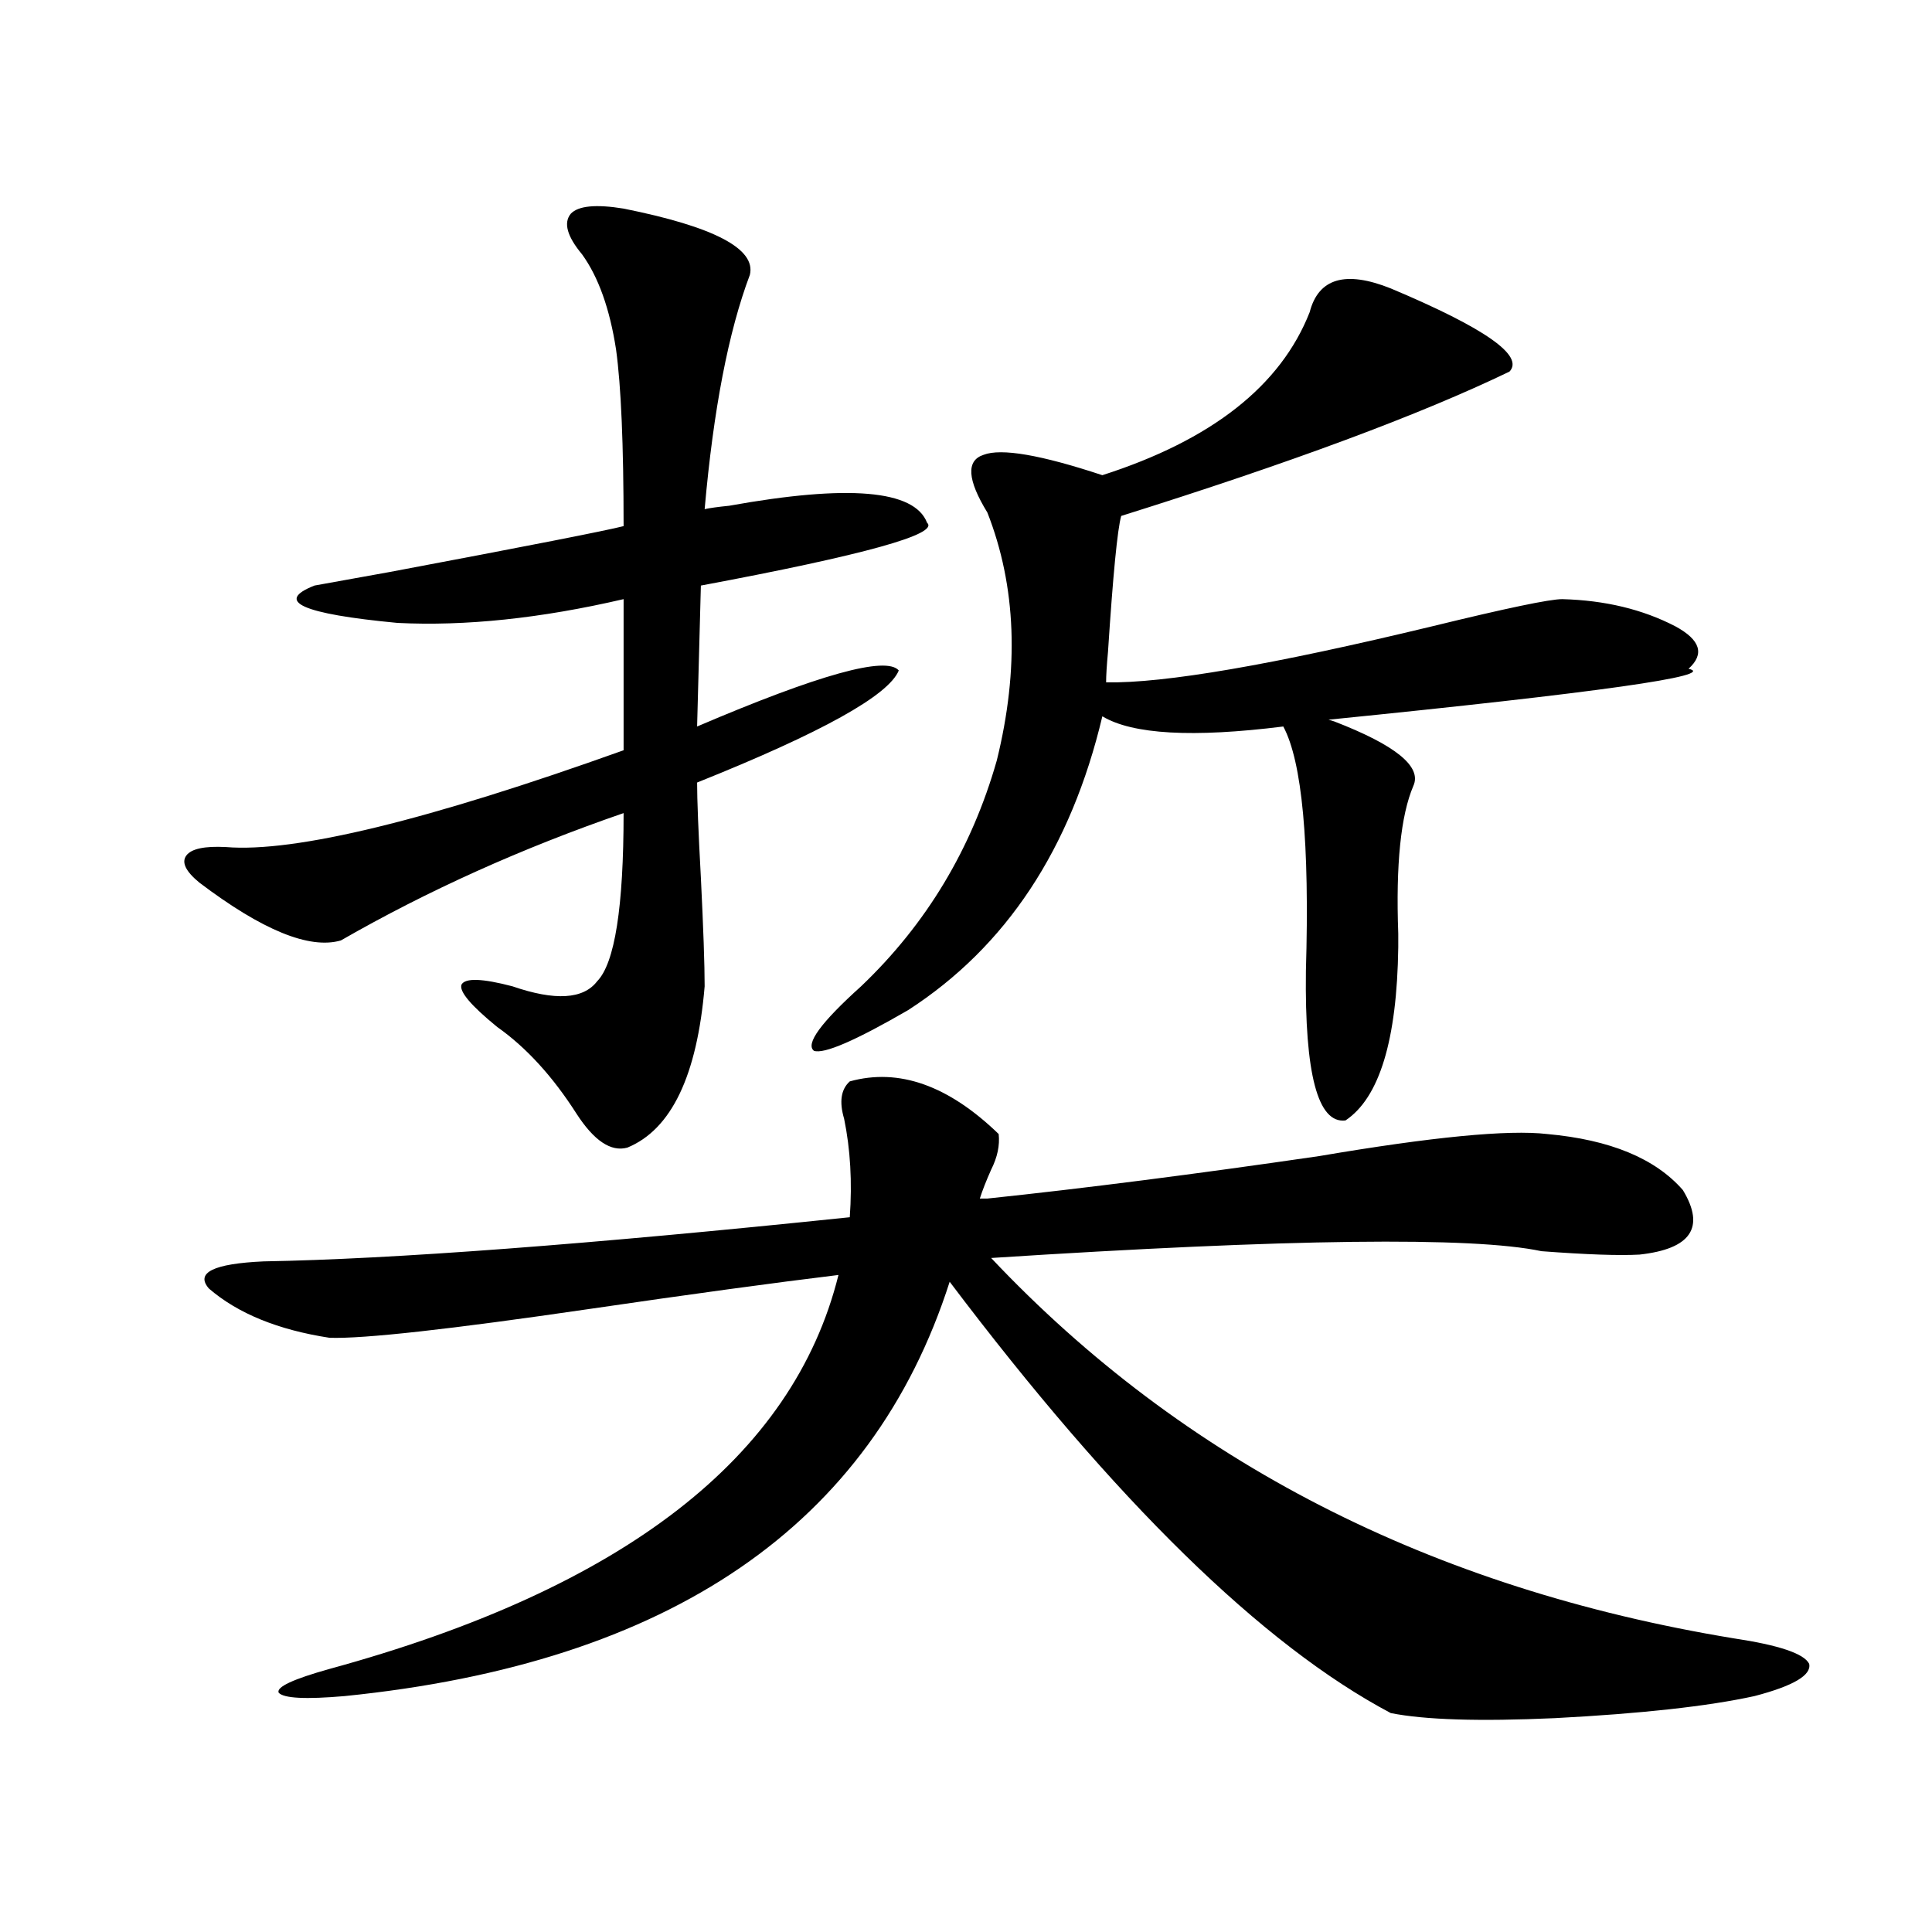
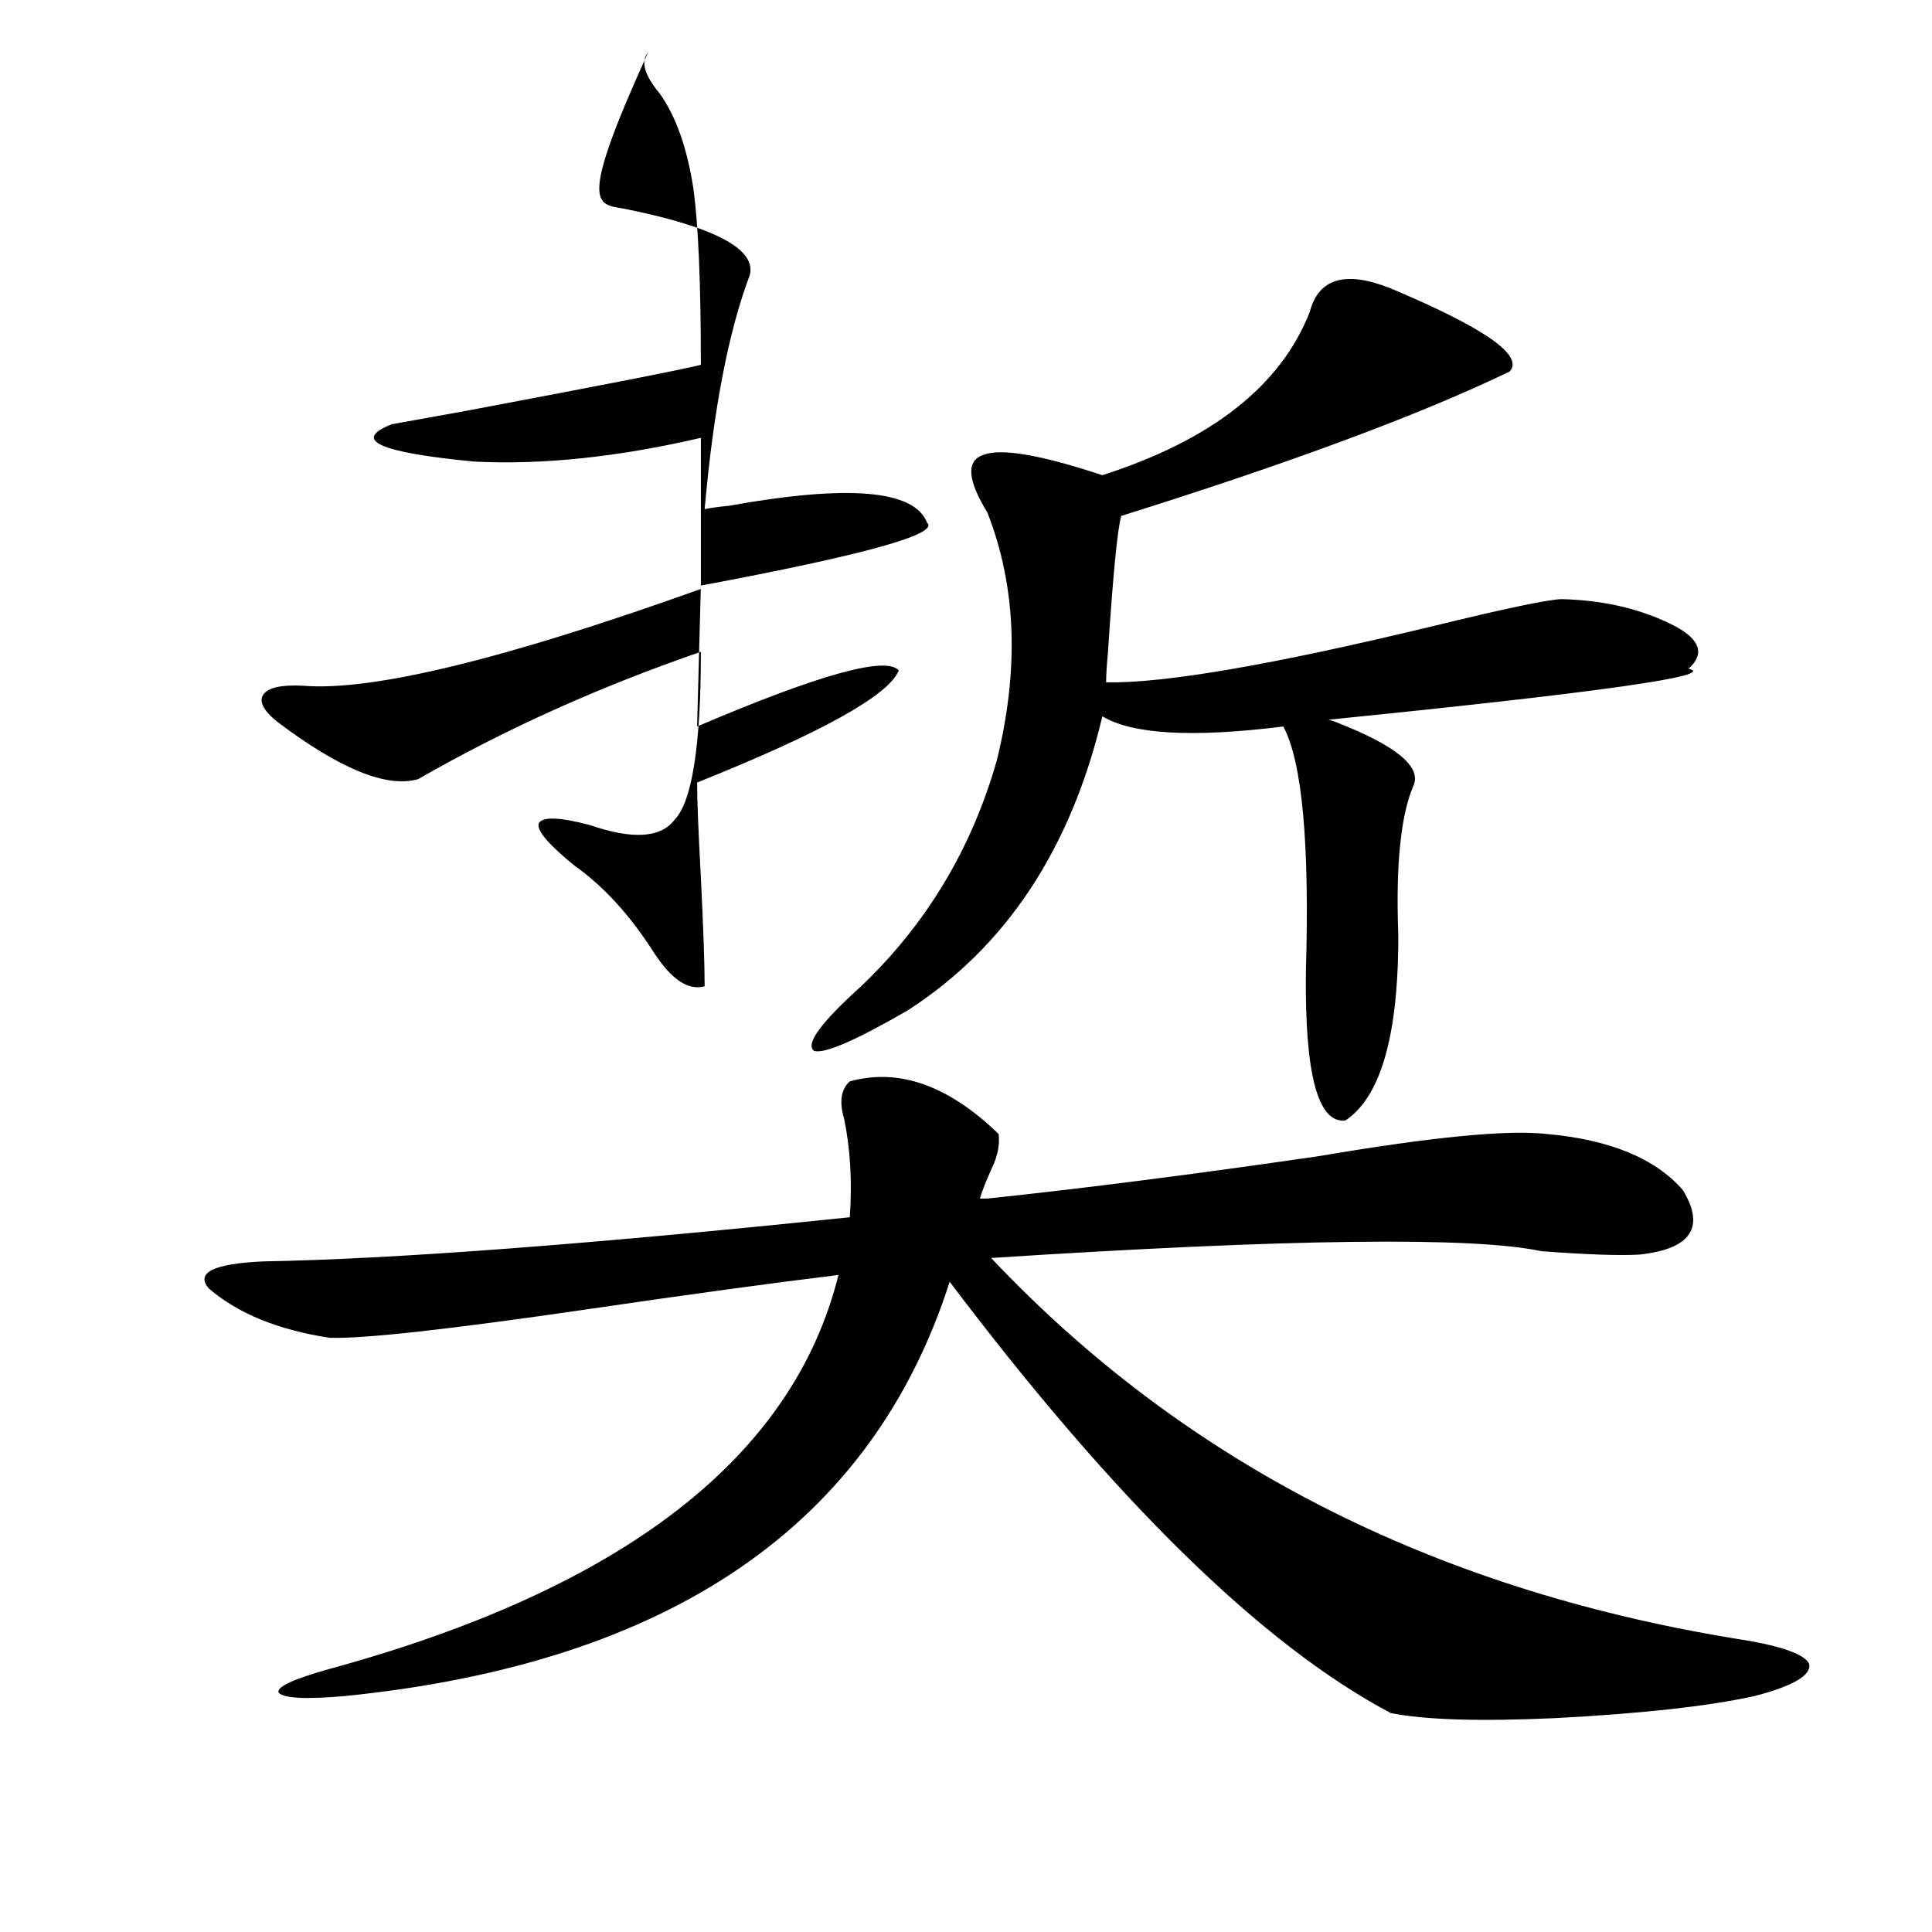
<svg xmlns="http://www.w3.org/2000/svg" version="1.1" id="图层_1" x="0px" y="0px" width="1000px" height="1000px" viewBox="0 0 1000 1000" enable-background="new 0 0 1000 1000" xml:space="preserve">
-   <path d="M322.772,107.969c46.828,9.38,68.611,20.806,65.364,34.277c-11.066,29.306-18.871,69.735-23.414,121.289  c2.592-0.577,6.829-1.167,12.683-1.758c61.782-11.124,95.928-8.198,102.437,8.789c6.494,5.864-32.529,16.699-117.07,32.52  l-1.951,72.949c63.078-26.944,97.879-36.612,104.388-29.004c-5.213,12.896-39.999,32.231-104.388,58.008  c0,8.789,0.641,25.2,1.951,49.219c1.296,26.367,1.951,45.126,1.951,56.25c-3.902,46.294-17.24,74.13-39.999,83.496  c-8.46,2.349-17.24-3.516-26.341-17.578c-12.362-19.336-26.021-34.277-40.975-44.824c-13.658-11.124-19.847-18.457-18.536-21.973  c1.951-3.516,10.731-3.214,26.341,0.879c22.104,7.622,36.737,6.743,43.901-2.637c9.101-9.366,13.658-38.37,13.658-87.012  c-52.682,18.169-101.461,40.142-146.338,65.918c-16.265,4.696-40.654-5.273-73.169-29.883c-7.164-5.851-9.436-10.547-6.829-14.063  c2.592-3.516,9.421-4.972,20.487-4.395c35.762,2.938,104.388-13.761,205.849-50.098v-78.223  c-42.926,9.97-81.949,14.063-117.07,12.305c-49.435-4.683-63.748-11.124-42.926-19.336c6.494-1.167,19.512-3.516,39.023-7.031  c71.538-13.472,111.857-21.382,120.973-23.73c0-42.188-1.311-72.647-3.902-91.406c-3.262-21.094-9.115-37.491-17.561-49.219  c-7.805-9.366-9.756-16.397-5.854-21.094C299.358,106.513,308.459,105.634,322.772,107.969z M511.061,620.371  c50.075-5.273,107.314-12.593,171.703-21.973c58.535-9.956,97.879-13.761,118.046-11.426c32.515,2.938,55.929,12.606,70.242,29.004  c11.707,19.336,4.223,30.474-22.438,33.398c-10.411,0.591-27.316,0-50.73-1.758c-35.776-7.608-130.729-6.44-284.871,3.516  c99.51,105.469,227.632,171.085,384.381,196.875c23.414,3.516,36.417,7.91,39.023,13.184c1.296,5.851-8.14,11.426-28.292,16.699  c-24.069,5.273-58.535,9.077-103.412,11.426c-39.023,1.758-67.315,0.879-84.876-2.637  c-66.34-35.156-142.436-109.562-228.287-223.242C451.215,789.423,346.827,860.89,178.386,877.891  c-20.167,1.758-31.554,1.167-34.146-1.758c-1.311-2.938,7.47-7.031,26.341-12.305c152.191-41.61,239.994-109.562,263.408-203.906  c-33.825,4.106-76.751,9.97-128.777,17.578c-72.193,10.547-117.07,15.532-134.631,14.941c-26.676-4.093-47.483-12.593-62.438-25.488  c-7.164-8.198,2.271-12.882,28.292-14.063c66.98-1.167,168.121-8.789,303.407-22.852c1.296-18.155,0.32-35.156-2.927-50.977  c-2.606-8.789-1.631-15.229,2.927-19.336c25.365-7.031,51.051,2.06,77.071,27.246c0.641,5.864-0.655,12.017-3.902,18.457  c-2.606,5.864-4.558,10.849-5.854,14.941H511.061z M719.836,149.277c48.779,20.517,69.267,34.868,61.462,43.066  c-46.188,22.274-113.168,47.173-200.971,74.707c-1.951,7.031-4.237,30.474-6.829,70.313c-0.655,7.031-0.976,12.305-0.976,15.82  c29.908,0.591,86.172-9.077,168.776-29.004c38.368-9.366,60.807-14.063,67.315-14.063c22.104,0.591,41.615,5.273,58.535,14.063  c13.003,7.031,15.274,14.364,6.829,21.973c15.609,3.516-46.508,12.305-186.337,26.367l2.927,0.879  c31.859,12.305,45.518,23.442,40.975,33.398c-6.509,15.243-9.115,40.731-7.805,76.465c0,3.516,0,5.864,0,7.031  c-0.655,48.052-9.756,77.935-27.316,89.648c-14.313,1.758-21.143-24.019-20.487-77.344c1.951-66.206-1.951-108.394-11.707-126.563  c-46.828,5.864-78.047,4.106-93.656-5.273c-16.265,68.555-49.755,119.243-100.485,152.051  c-27.316,15.82-43.581,22.852-48.779,21.094c-4.558-3.516,3.567-14.64,24.39-33.398c33.811-32.218,57.225-71.191,70.242-116.895  c11.707-47.461,10.076-90.226-4.878-128.32c-10.411-16.987-11.066-26.944-1.951-29.883c9.101-3.516,29.588,0,61.462,10.547  c56.584-18.155,92.346-46.28,107.314-84.375C682.429,144.004,696.422,139.911,719.836,149.277z" />
+   <path d="M322.772,107.969c46.828,9.38,68.611,20.806,65.364,34.277c-11.066,29.306-18.871,69.735-23.414,121.289  c2.592-0.577,6.829-1.167,12.683-1.758c61.782-11.124,95.928-8.198,102.437,8.789c6.494,5.864-32.529,16.699-117.07,32.52  l-1.951,72.949c63.078-26.944,97.879-36.612,104.388-29.004c-5.213,12.896-39.999,32.231-104.388,58.008  c0,8.789,0.641,25.2,1.951,49.219c1.296,26.367,1.951,45.126,1.951,56.25c-8.46,2.349-17.24-3.516-26.341-17.578c-12.362-19.336-26.021-34.277-40.975-44.824c-13.658-11.124-19.847-18.457-18.536-21.973  c1.951-3.516,10.731-3.214,26.341,0.879c22.104,7.622,36.737,6.743,43.901-2.637c9.101-9.366,13.658-38.37,13.658-87.012  c-52.682,18.169-101.461,40.142-146.338,65.918c-16.265,4.696-40.654-5.273-73.169-29.883c-7.164-5.851-9.436-10.547-6.829-14.063  c2.592-3.516,9.421-4.972,20.487-4.395c35.762,2.938,104.388-13.761,205.849-50.098v-78.223  c-42.926,9.97-81.949,14.063-117.07,12.305c-49.435-4.683-63.748-11.124-42.926-19.336c6.494-1.167,19.512-3.516,39.023-7.031  c71.538-13.472,111.857-21.382,120.973-23.73c0-42.188-1.311-72.647-3.902-91.406c-3.262-21.094-9.115-37.491-17.561-49.219  c-7.805-9.366-9.756-16.397-5.854-21.094C299.358,106.513,308.459,105.634,322.772,107.969z M511.061,620.371  c50.075-5.273,107.314-12.593,171.703-21.973c58.535-9.956,97.879-13.761,118.046-11.426c32.515,2.938,55.929,12.606,70.242,29.004  c11.707,19.336,4.223,30.474-22.438,33.398c-10.411,0.591-27.316,0-50.73-1.758c-35.776-7.608-130.729-6.44-284.871,3.516  c99.51,105.469,227.632,171.085,384.381,196.875c23.414,3.516,36.417,7.91,39.023,13.184c1.296,5.851-8.14,11.426-28.292,16.699  c-24.069,5.273-58.535,9.077-103.412,11.426c-39.023,1.758-67.315,0.879-84.876-2.637  c-66.34-35.156-142.436-109.562-228.287-223.242C451.215,789.423,346.827,860.89,178.386,877.891  c-20.167,1.758-31.554,1.167-34.146-1.758c-1.311-2.938,7.47-7.031,26.341-12.305c152.191-41.61,239.994-109.562,263.408-203.906  c-33.825,4.106-76.751,9.97-128.777,17.578c-72.193,10.547-117.07,15.532-134.631,14.941c-26.676-4.093-47.483-12.593-62.438-25.488  c-7.164-8.198,2.271-12.882,28.292-14.063c66.98-1.167,168.121-8.789,303.407-22.852c1.296-18.155,0.32-35.156-2.927-50.977  c-2.606-8.789-1.631-15.229,2.927-19.336c25.365-7.031,51.051,2.06,77.071,27.246c0.641,5.864-0.655,12.017-3.902,18.457  c-2.606,5.864-4.558,10.849-5.854,14.941H511.061z M719.836,149.277c48.779,20.517,69.267,34.868,61.462,43.066  c-46.188,22.274-113.168,47.173-200.971,74.707c-1.951,7.031-4.237,30.474-6.829,70.313c-0.655,7.031-0.976,12.305-0.976,15.82  c29.908,0.591,86.172-9.077,168.776-29.004c38.368-9.366,60.807-14.063,67.315-14.063c22.104,0.591,41.615,5.273,58.535,14.063  c13.003,7.031,15.274,14.364,6.829,21.973c15.609,3.516-46.508,12.305-186.337,26.367l2.927,0.879  c31.859,12.305,45.518,23.442,40.975,33.398c-6.509,15.243-9.115,40.731-7.805,76.465c0,3.516,0,5.864,0,7.031  c-0.655,48.052-9.756,77.935-27.316,89.648c-14.313,1.758-21.143-24.019-20.487-77.344c1.951-66.206-1.951-108.394-11.707-126.563  c-46.828,5.864-78.047,4.106-93.656-5.273c-16.265,68.555-49.755,119.243-100.485,152.051  c-27.316,15.82-43.581,22.852-48.779,21.094c-4.558-3.516,3.567-14.64,24.39-33.398c33.811-32.218,57.225-71.191,70.242-116.895  c11.707-47.461,10.076-90.226-4.878-128.32c-10.411-16.987-11.066-26.944-1.951-29.883c9.101-3.516,29.588,0,61.462,10.547  c56.584-18.155,92.346-46.28,107.314-84.375C682.429,144.004,696.422,139.911,719.836,149.277z" />
</svg>